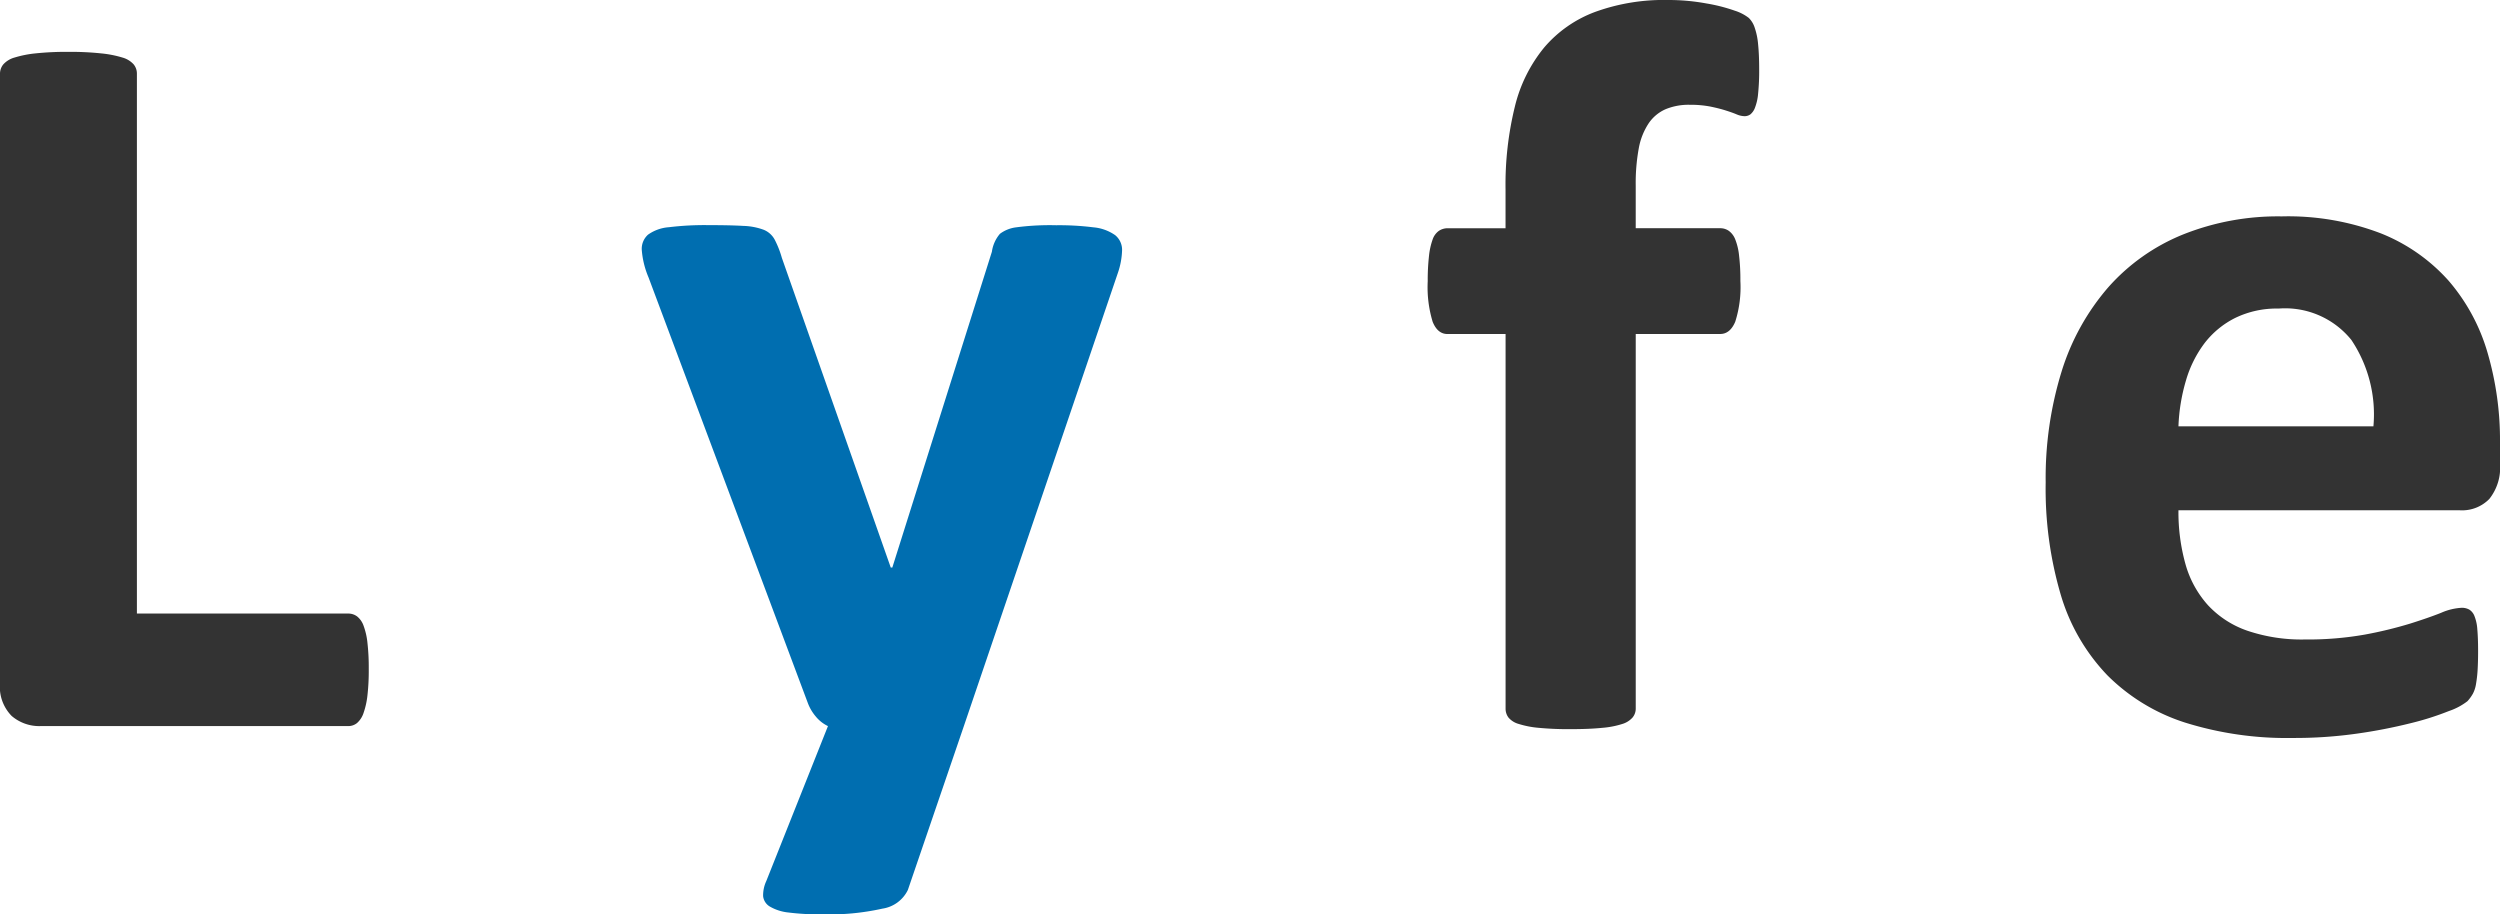
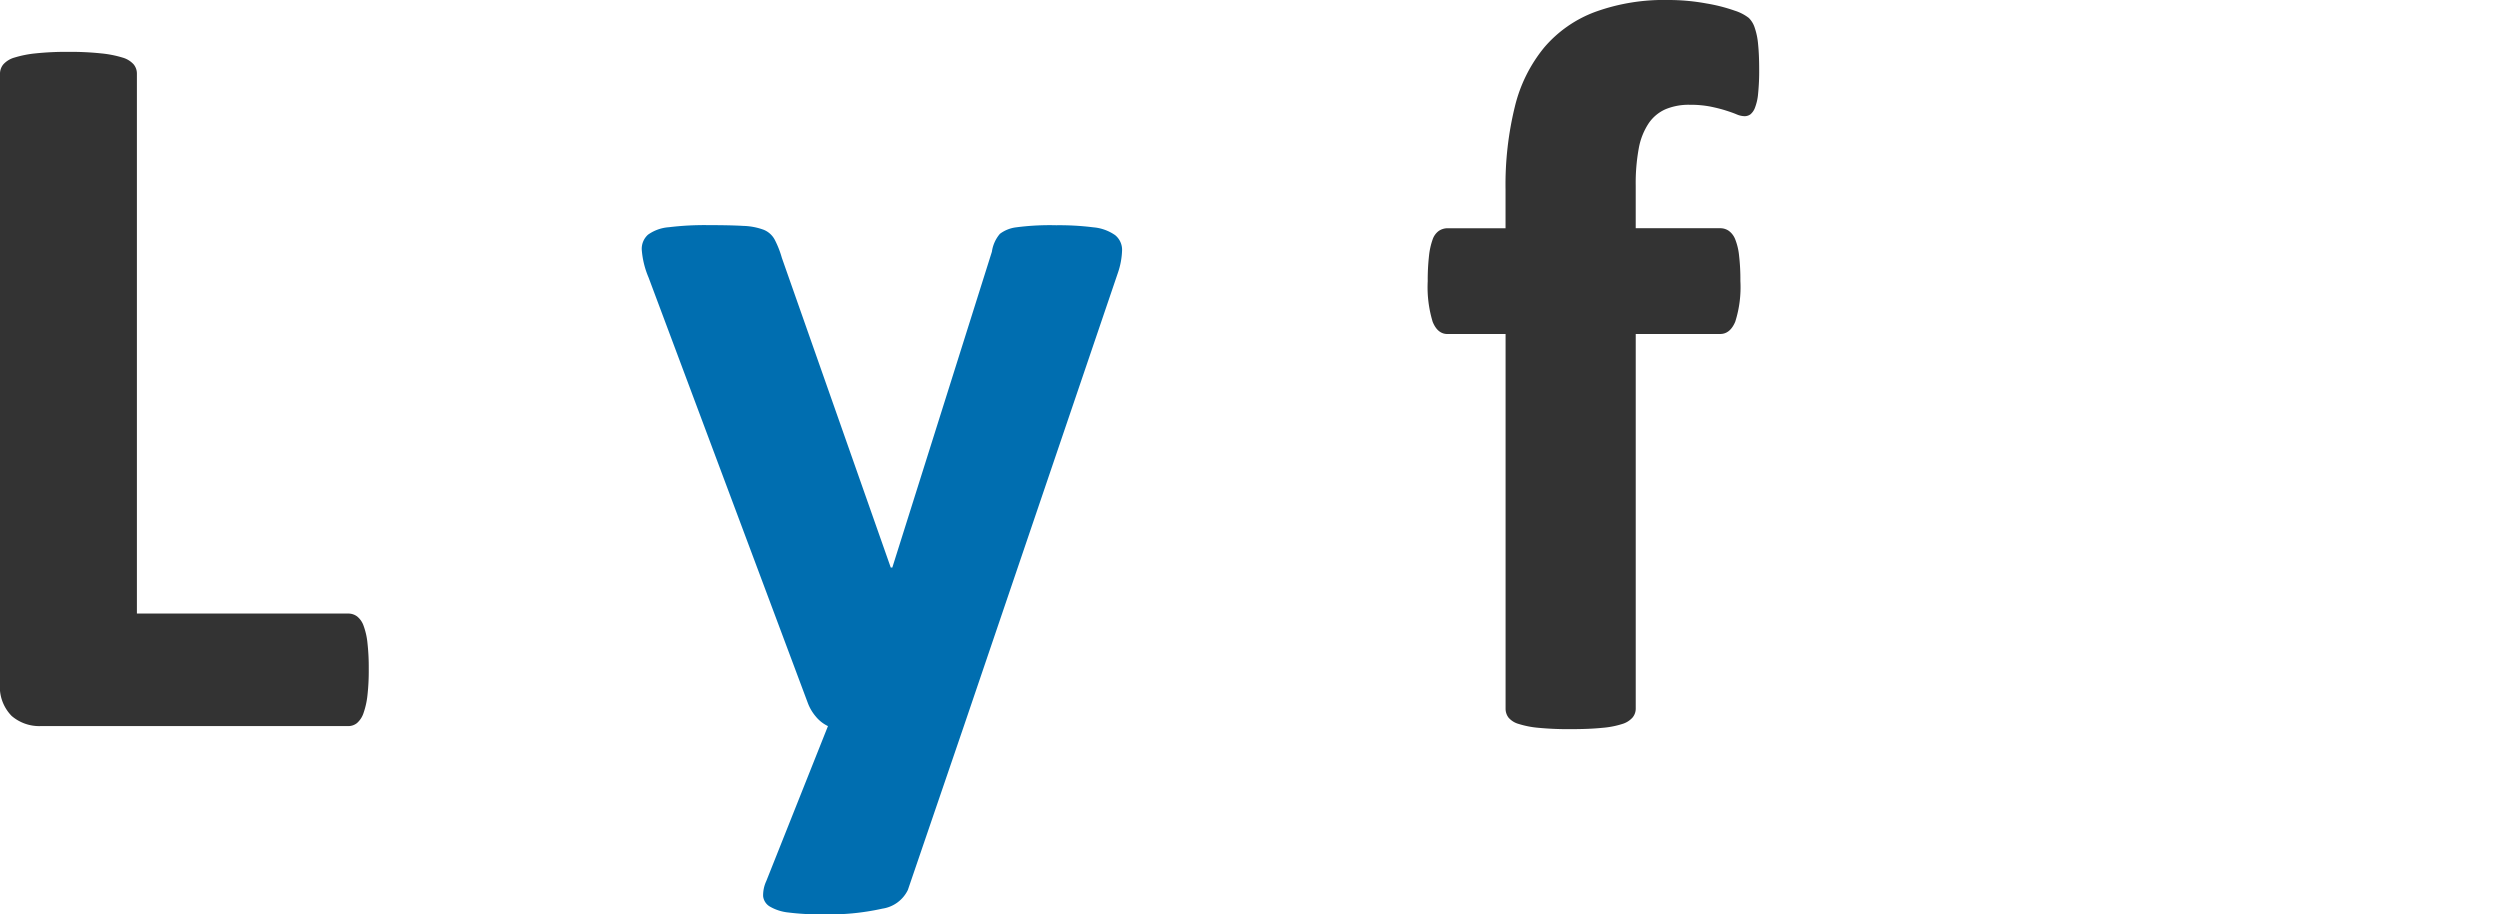
<svg xmlns="http://www.w3.org/2000/svg" width="176" height="64.368" viewBox="0 0 176 64.368">
  <g transform="translate(0 0)">
    <g transform="translate(0 3.651)">
      <path d="M27.543,50.851a15.418,15.418,0,0,1-.091,1.843,5.593,5.593,0,0,1-.273,1.242,1.618,1.618,0,0,1-.458.712.978.978,0,0,1-.637.218H4.431a2.986,2.986,0,0,1-2.025-.712,2.925,2.925,0,0,1-.823-2.318V8.935a1.026,1.026,0,0,1,.237-.657A1.669,1.669,0,0,1,2.607,7.8a7.665,7.665,0,0,1,1.479-.293A20.692,20.692,0,0,1,6.4,7.4a20.618,20.618,0,0,1,2.338.111A7.632,7.632,0,0,1,10.2,7.8a1.669,1.669,0,0,1,.787.475,1.022,1.022,0,0,1,.234.657V46.943H26.083a1.042,1.042,0,0,1,.637.2,1.447,1.447,0,0,1,.458.657,4.9,4.9,0,0,1,.273,1.2A15.476,15.476,0,0,1,27.543,50.851Z" transform="translate(-1.583 -7.4)" fill="#333" />
    </g>
    <g transform="translate(45.18 15.846)">
      <path d="M38.156,46.422,34.213,57.96a2.377,2.377,0,0,1-1.791,1.313,17.208,17.208,0,0,1-4.272.4,17.011,17.011,0,0,1-2.334-.127,3.258,3.258,0,0,1-1.317-.419.969.969,0,0,1-.475-.728,2.373,2.373,0,0,1,.221-1.063l4.343-10.914a2.494,2.494,0,0,1-.858-.676,3.2,3.2,0,0,1-.566-.969L15.958,14.838a6.147,6.147,0,0,1-.478-1.951,1.334,1.334,0,0,1,.439-1.06A2.894,2.894,0,0,1,17.4,11.3a20.655,20.655,0,0,1,2.757-.146q1.57,0,2.484.055a4.464,4.464,0,0,1,1.424.273,1.529,1.529,0,0,1,.764.676,6.767,6.767,0,0,1,.514,1.3l7.666,21.8h.111l7.009-22.231a2.463,2.463,0,0,1,.566-1.261,2.394,2.394,0,0,1,1.151-.458,18.144,18.144,0,0,1,2.812-.146,19.34,19.34,0,0,1,2.611.146,3.155,3.155,0,0,1,1.534.549,1.325,1.325,0,0,1,.491,1.076A5.332,5.332,0,0,1,49,14.513Z" transform="translate(-15.48 -11.151)" fill="#006eb0" />
    </g>
    <g transform="translate(100.513)">
      <path d="M55.833,11.17a15.644,15.644,0,0,1-.075,1.7,3.577,3.577,0,0,1-.218.982,1.1,1.1,0,0,1-.328.478.7.7,0,0,1-.4.127,1.492,1.492,0,0,1-.562-.127c-.208-.088-.465-.179-.771-.276s-.663-.189-1.076-.273a7.369,7.369,0,0,0-1.46-.127,4.234,4.234,0,0,0-1.7.312,2.8,2.8,0,0,0-1.183.982,4.683,4.683,0,0,0-.7,1.752,13.568,13.568,0,0,0-.218,2.65v2.994h5.949a1.051,1.051,0,0,1,.6.182,1.339,1.339,0,0,1,.455.6,4.268,4.268,0,0,1,.273,1.154,14.518,14.518,0,0,1,.091,1.785,8,8,0,0,1-.364,2.867c-.244.572-.595.858-1.06.858H47.143v26.36a.98.98,0,0,1-.221.637,1.563,1.563,0,0,1-.728.458,6.233,6.233,0,0,1-1.427.273c-.6.062-1.349.091-2.224.091a22.107,22.107,0,0,1-2.211-.091,6.468,6.468,0,0,1-1.421-.273,1.448,1.448,0,0,1-.731-.458,1.042,1.042,0,0,1-.2-.637V29.792H33.891c-.465,0-.81-.286-1.044-.858a8.4,8.4,0,0,1-.348-2.867,15.2,15.2,0,0,1,.091-1.785,4.925,4.925,0,0,1,.257-1.154,1.233,1.233,0,0,1,.439-.6,1.106,1.106,0,0,1,.64-.182h4.051V19.606a23.023,23.023,0,0,1,.657-5.826A10.408,10.408,0,0,1,40.7,9.619a8.681,8.681,0,0,1,3.576-2.5,14.15,14.15,0,0,1,5.13-.842,14.654,14.654,0,0,1,2.7.241,11.837,11.837,0,0,1,2.006.51,3.171,3.171,0,0,1,.988.51,1.676,1.676,0,0,1,.419.692A4.861,4.861,0,0,1,55.758,9.4C55.807,9.876,55.833,10.464,55.833,11.17Z" transform="translate(-32.5 -6.277)" fill="#333" />
    </g>
    <g transform="translate(144.016 15.228)">
-       <path d="M77.865,28.374a3.536,3.536,0,0,1-.751,2.484,2.677,2.677,0,0,1-2.064.8H55.228a13.634,13.634,0,0,0,.491,3.778,7.23,7.23,0,0,0,1.573,2.887,6.82,6.82,0,0,0,2.773,1.808,11.909,11.909,0,0,0,4.07.621,22.937,22.937,0,0,0,4.236-.348,29.026,29.026,0,0,0,3.16-.767q1.331-.419,2.2-.767a4.122,4.122,0,0,1,1.427-.348,1.058,1.058,0,0,1,.549.13.926.926,0,0,1,.361.455,3.039,3.039,0,0,1,.2.93c.036.4.055.91.055,1.515,0,.536-.013.995-.036,1.372a8.889,8.889,0,0,1-.111.966,2.2,2.2,0,0,1-.218.676,2.834,2.834,0,0,1-.384.53,4.444,4.444,0,0,1-1.3.692,19.882,19.882,0,0,1-2.7.858,36.463,36.463,0,0,1-3.758.731,31.145,31.145,0,0,1-4.529.309A24,24,0,0,1,55.686,46.6a13.573,13.573,0,0,1-5.462-3.326,13.84,13.84,0,0,1-3.267-5.621,26.393,26.393,0,0,1-1.076-7.959,25.392,25.392,0,0,1,1.128-7.832,16.47,16.47,0,0,1,3.29-5.917,14.082,14.082,0,0,1,5.241-3.7,18.005,18.005,0,0,1,6.951-1.278,18.247,18.247,0,0,1,7,1.2A12.671,12.671,0,0,1,74.25,15.5a13.515,13.515,0,0,1,2.737,5.059,21.982,21.982,0,0,1,.878,6.353Zm-8.911-2.627a9.426,9.426,0,0,0-1.551-6.08,5.992,5.992,0,0,0-5.127-2.211,6.675,6.675,0,0,0-3.053.66,6.24,6.24,0,0,0-2.152,1.769,8.116,8.116,0,0,0-1.313,2.63,13.019,13.019,0,0,0-.53,3.232Z" transform="translate(-45.881 -10.961)" fill="#333" />
-     </g>
+       </g>
  </g>
</svg>